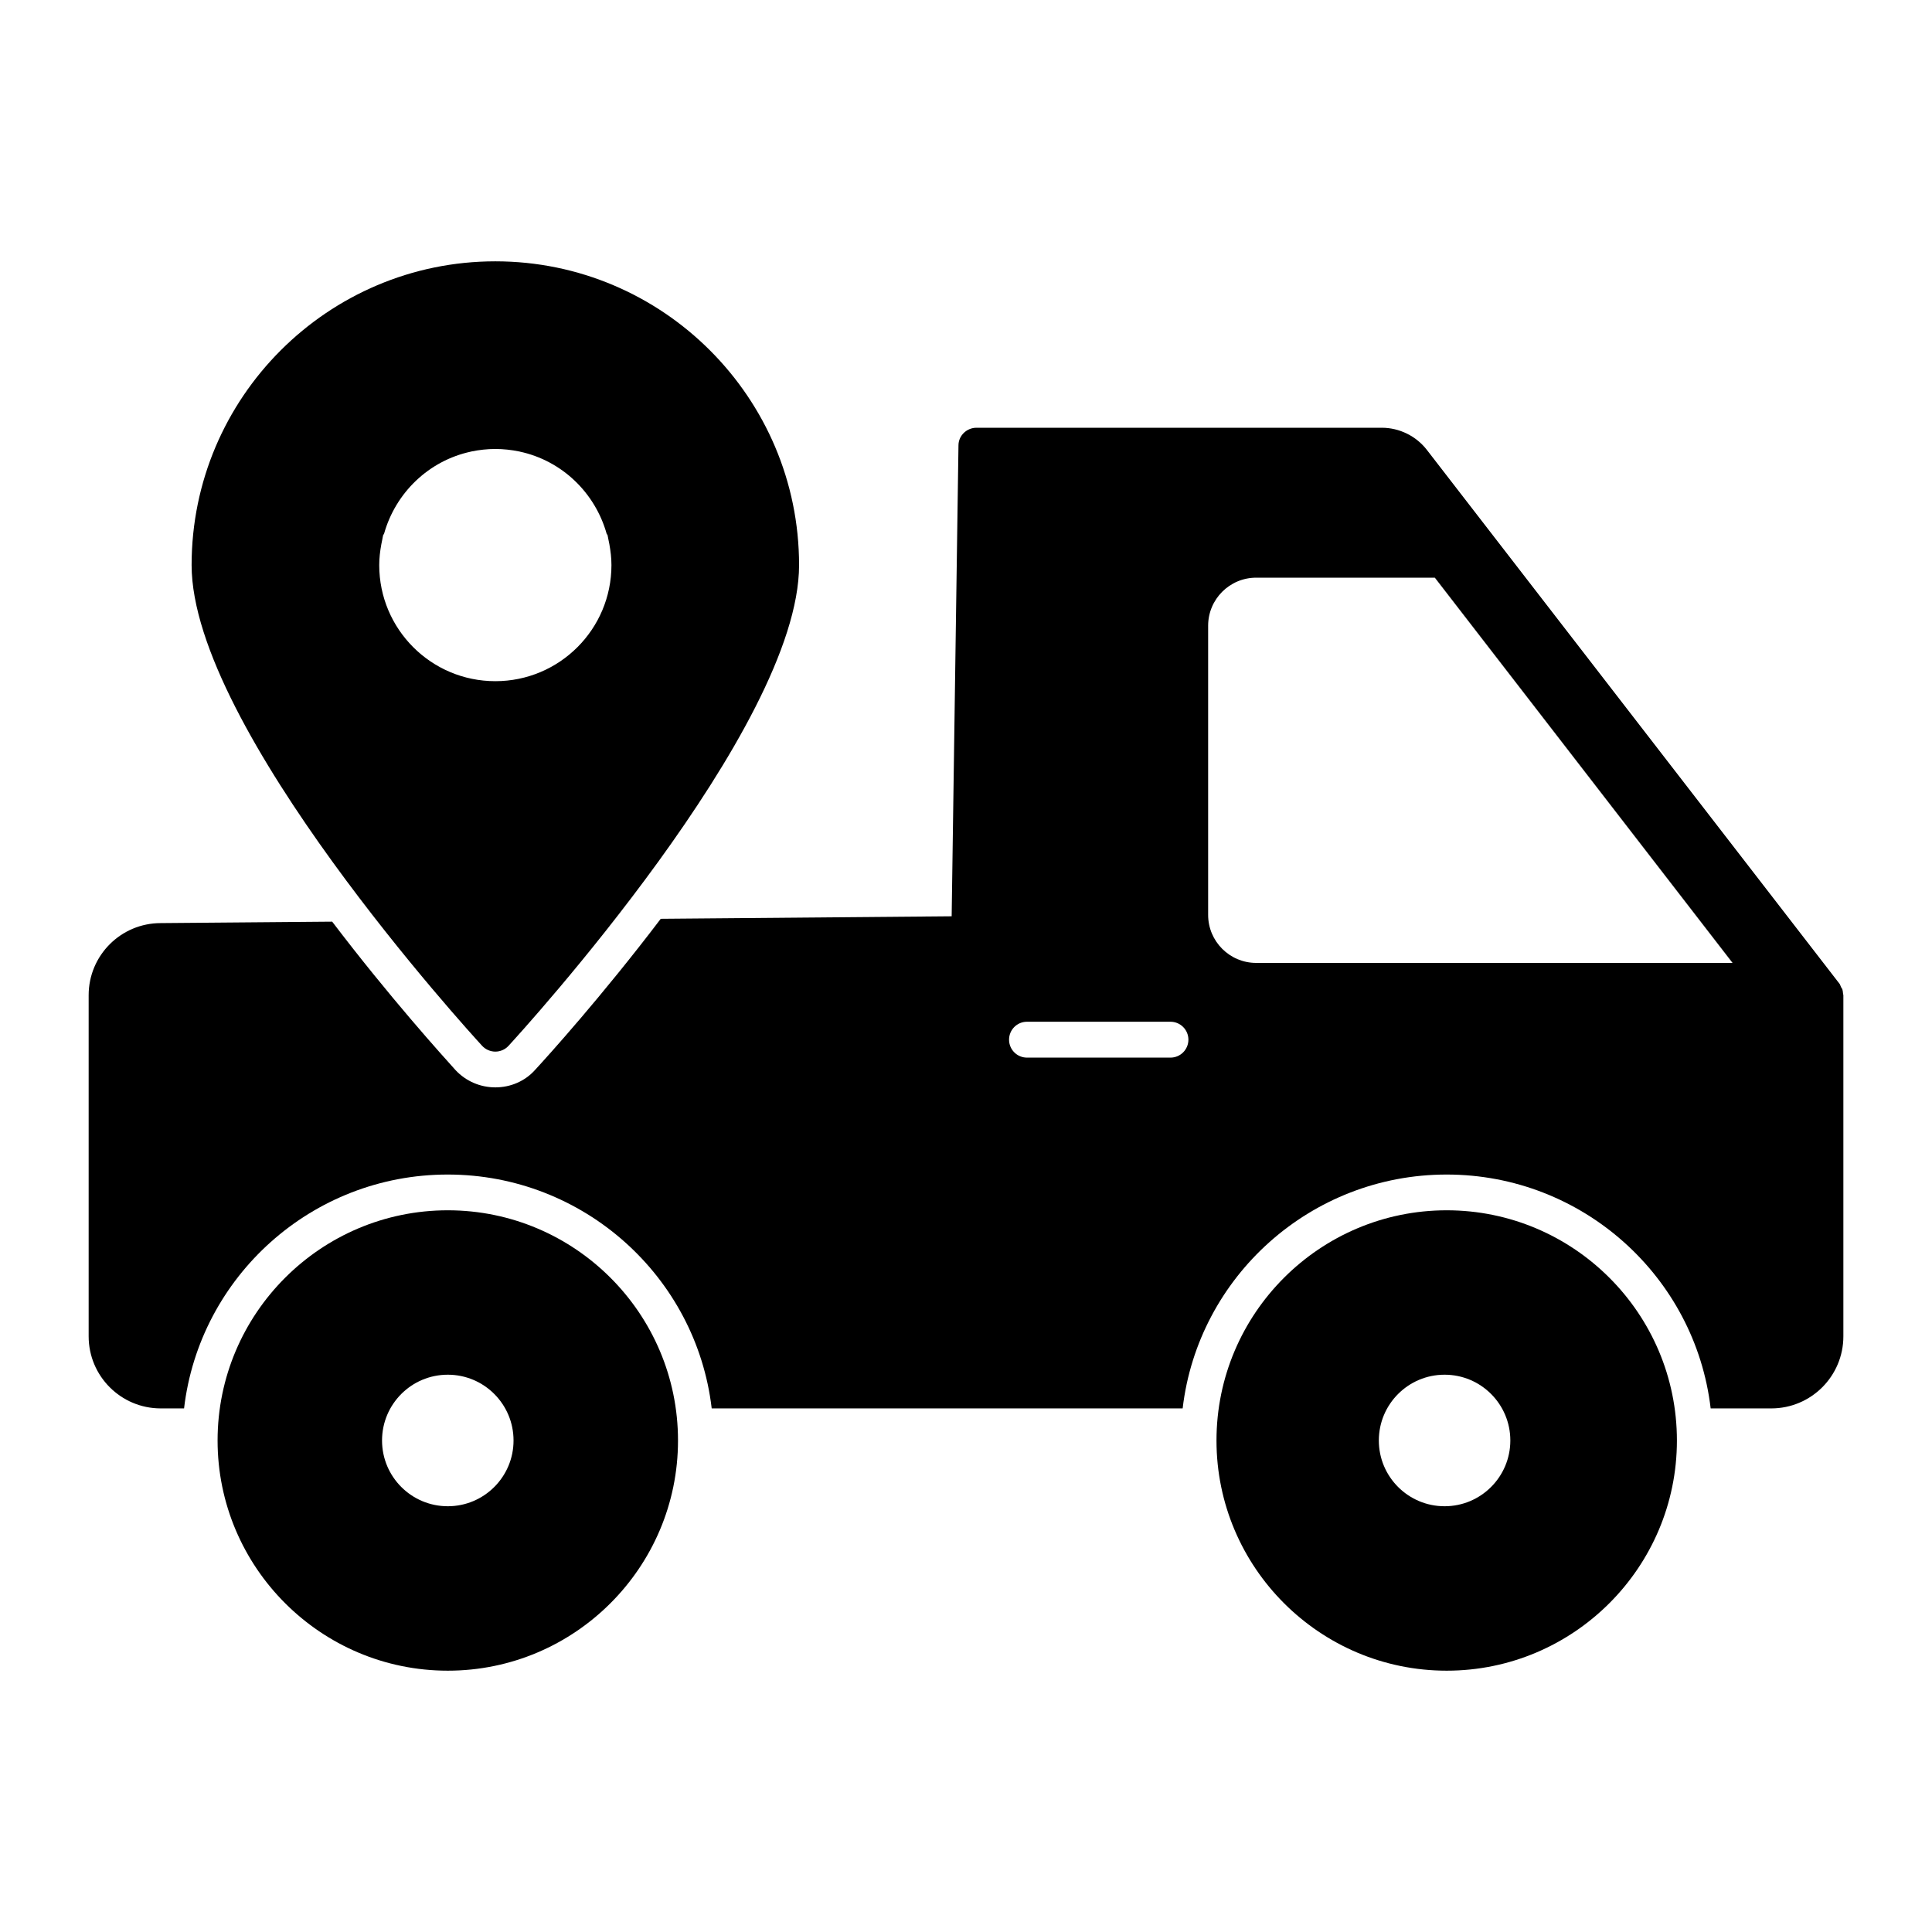
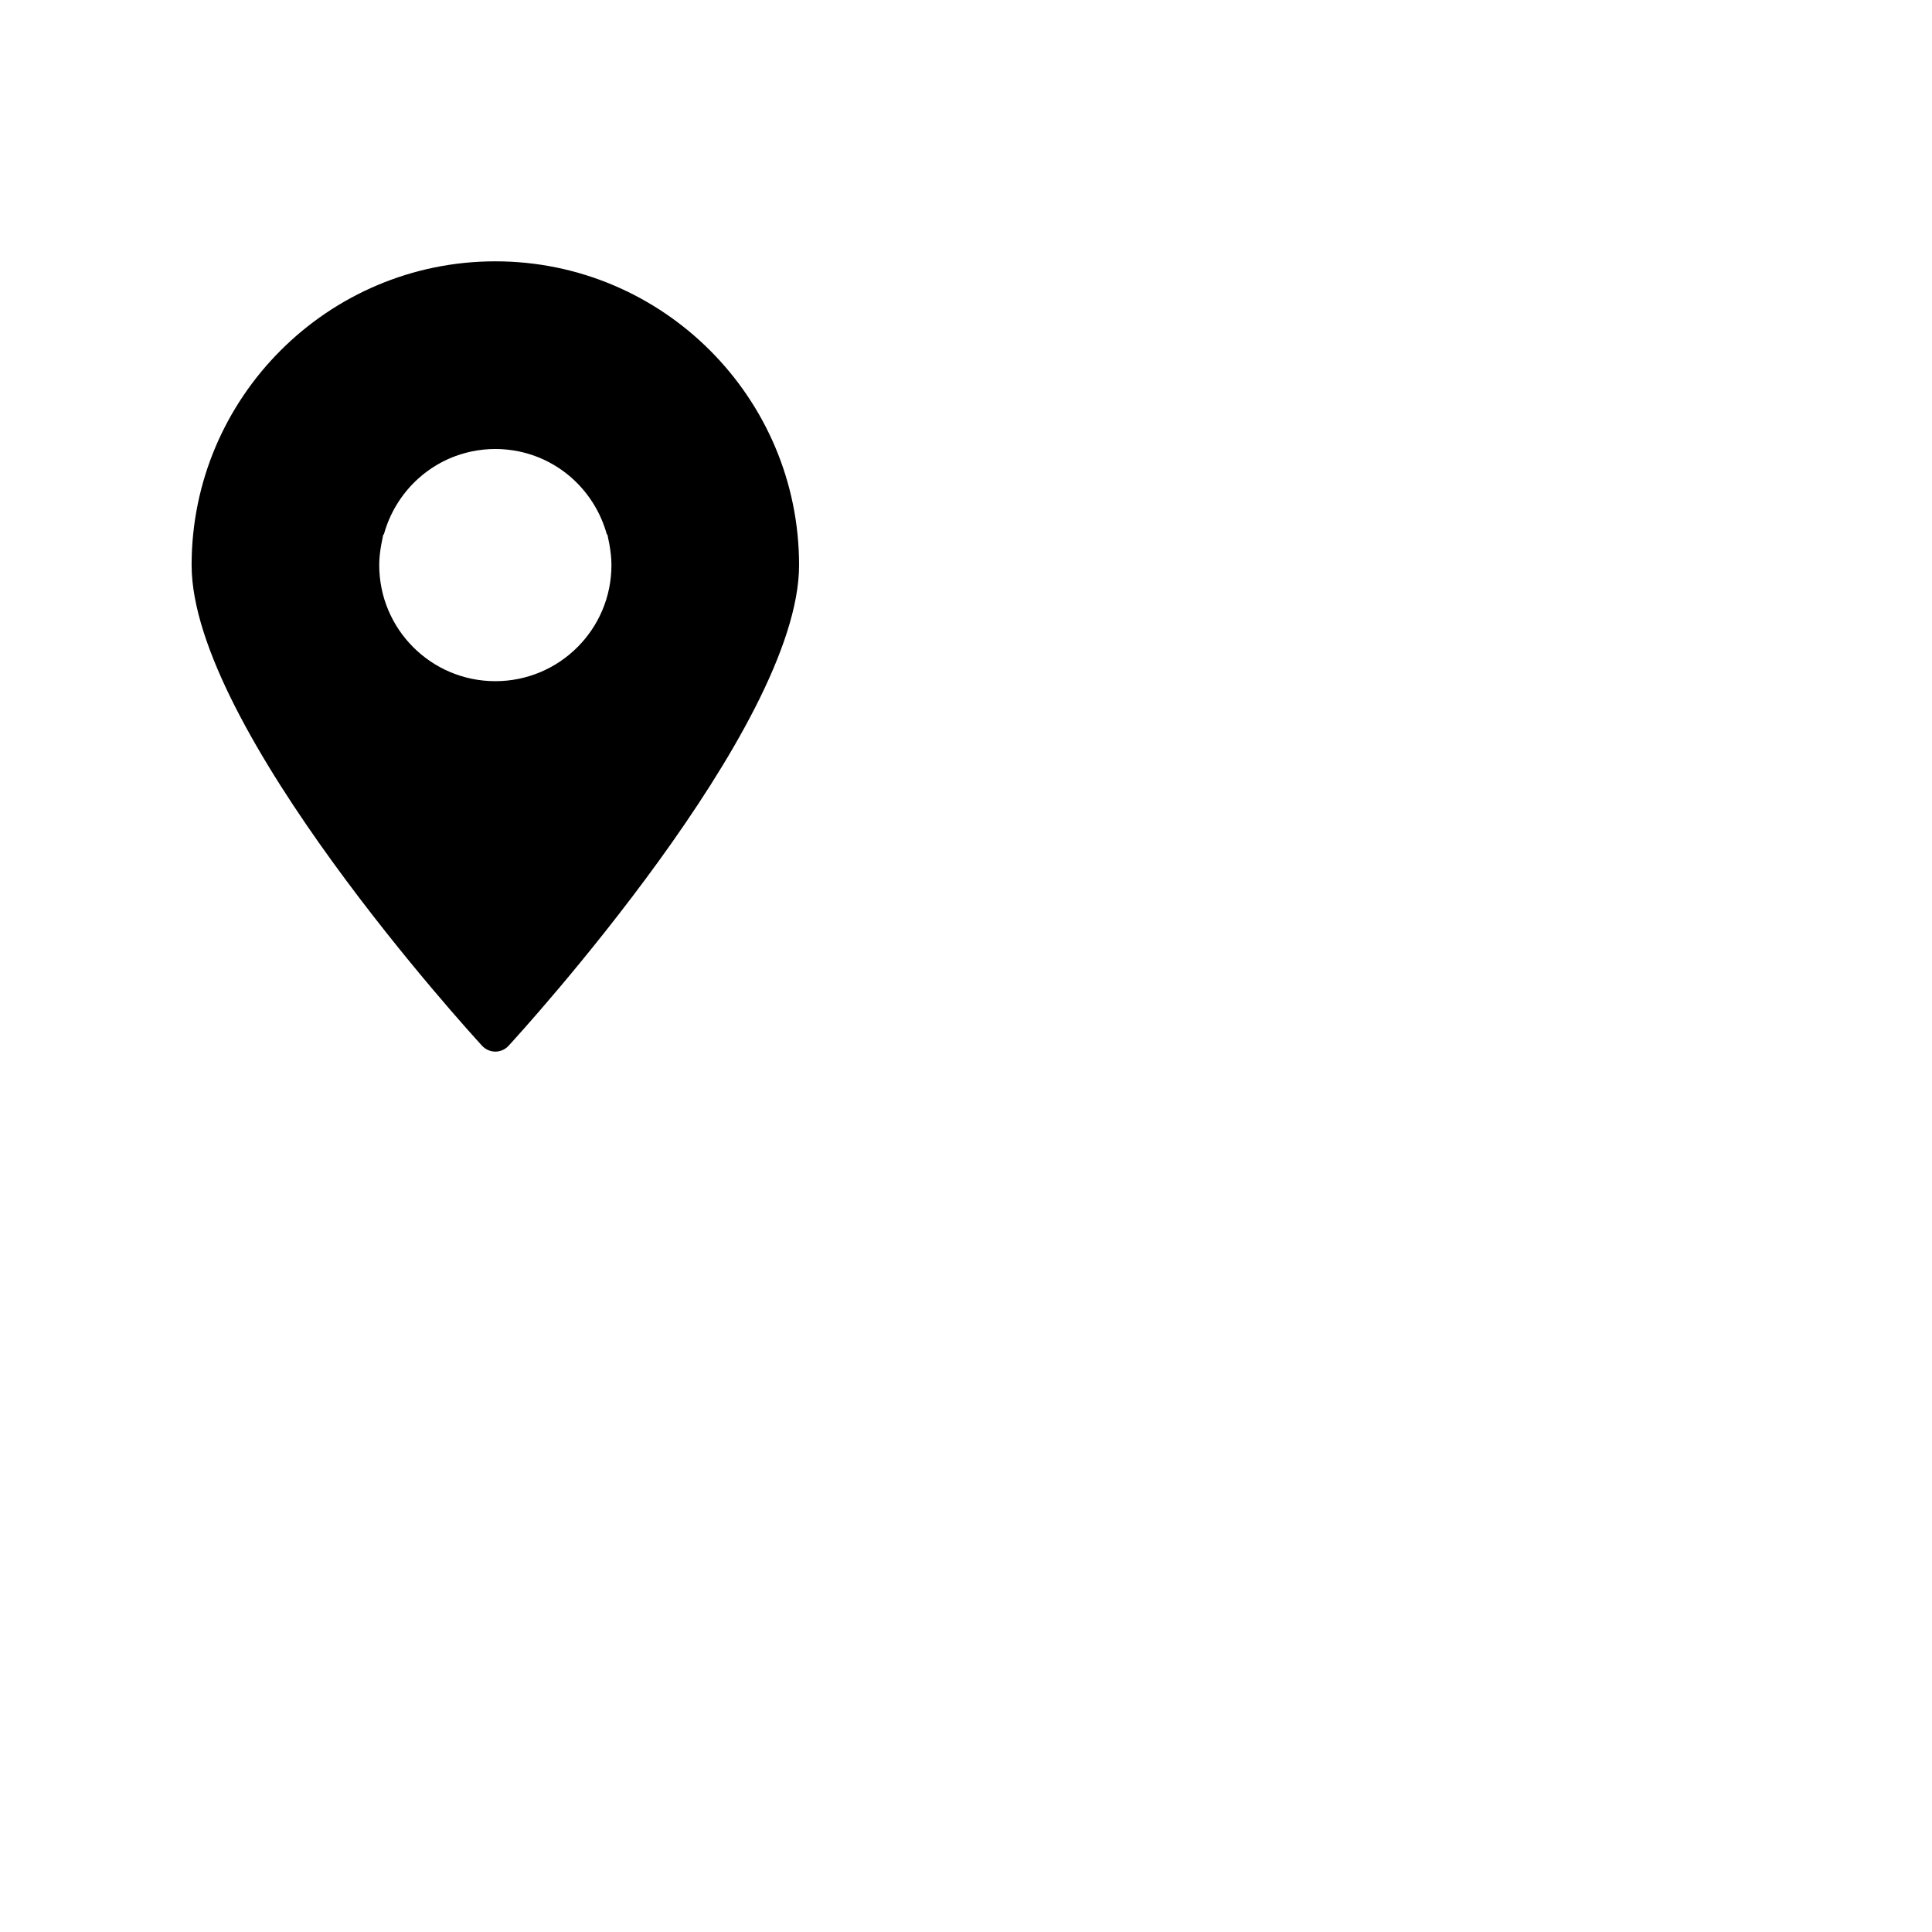
<svg xmlns="http://www.w3.org/2000/svg" fill="#000000" width="800px" height="800px" version="1.1" viewBox="144 144 512 512">
  <g>
-     <path d="m262.67 464.74c-33.641 0-61.008 27.359-61.008 61.008 0 33.633 27.367 61 61.008 61s61.008-27.367 61.008-61c0-33.652-27.367-61.008-61.008-61.008m0 78.43c-9.629 0-17.426-7.805-17.426-17.426 0-9.629 7.793-17.434 17.426-17.434 9.621 0 17.422 7.805 17.422 17.434 0.004 9.621-7.801 17.426-17.422 17.426" />
-     <path d="m527.39 464.74c-33.641 0-61.008 27.359-61.008 61.008 0 33.633 27.367 61 61.008 61s61.008-27.367 61.008-61c0.004-33.652-27.363-61.008-61.008-61.008m-0.559 78.43c-9.621 0-17.426-7.805-17.426-17.426 0-9.629 7.805-17.434 17.426-17.434 9.629 0 17.422 7.805 17.422 17.434 0 9.621-7.793 17.426-17.422 17.426" />
-     <path d="m632.42 407.27c0-0.379-0.094-0.762-0.191-1.141-0.094-0.191-0.285-0.379-0.379-0.664-0.094-0.191-0.191-0.477-0.285-0.664l-109.41-141.55c-2.852-3.707-7.32-5.894-11.977-5.894l-107.42 0.004c-2.566 0-4.754 2.09-4.754 4.656l-1.805 124.81-77.094 0.664c-15.59 20.531-29.941 36.406-33.367 40.113-2.66 2.945-6.465 4.562-10.457 4.562-3.992 0-7.793-1.617-10.551-4.562-3.328-3.707-17.301-19.105-32.699-39.355l-45.434 0.383c-10.551 0-19.105 8.555-19.105 19.105v90.402c0 10.551 8.555 19.105 19.105 19.105h6.18c4.086-34.887 33.84-61.977 69.867-61.977s65.875 27.09 69.961 61.977h124.81c4.086-34.887 33.938-61.977 69.965-61.977s65.875 27.09 69.961 61.977h16.066c10.551 0 19.105-8.555 19.105-19.105v-90.402c0-0.188-0.094-0.281-0.094-0.473m-178.23 17.016h-38.023c-2.633 0-4.754-2.121-4.754-4.754 0-2.625 2.121-4.754 4.754-4.754h38.023c2.625 0 4.754 2.129 4.754 4.754-0.004 2.633-2.133 4.754-4.754 4.754m22.719-25.098c-7.035 0-12.738-5.703-12.738-12.738v-76.617c0-7.035 5.703-12.738 12.738-12.738h47.34l78.898 102.09z" />
    <path d="m275.27 422.69c1.332 0 2.606-0.562 3.496-1.539 3.144-3.414 76.996-84.211 76.996-127.4 0-44.383-36.113-80.496-80.496-80.496-44.383 0-80.488 36.113-80.488 80.496 0 43.184 73.852 123.98 76.988 127.4 0.91 0.977 2.184 1.539 3.504 1.539m-30.77-128.94c0-1.891 0.227-3.727 0.559-5.531 0.074-0.43 0.16-0.855 0.258-1.273 0.086-0.41 0.133-0.828 0.246-1.227l0.191-0.18c3.043-10.949 11.871-19.469 23.082-21.863l0.027-0.027c0.039 0 0.074 0 0.105-0.008 2.043-0.418 4.144-0.656 6.301-0.656 2.168 0 4.269 0.238 6.301 0.656 0.039 0.008 0.074 0.008 0.105 0.008l0.039 0.027c11.207 2.394 20.027 10.914 23.078 21.863l0.191 0.18c0.105 0.398 0.152 0.828 0.246 1.227 0.094 0.43 0.172 0.848 0.258 1.273 0.324 1.797 0.551 3.633 0.551 5.531 0 16.996-13.773 30.77-30.77 30.77s-30.77-13.773-30.77-30.77" />
  </g>
</svg>